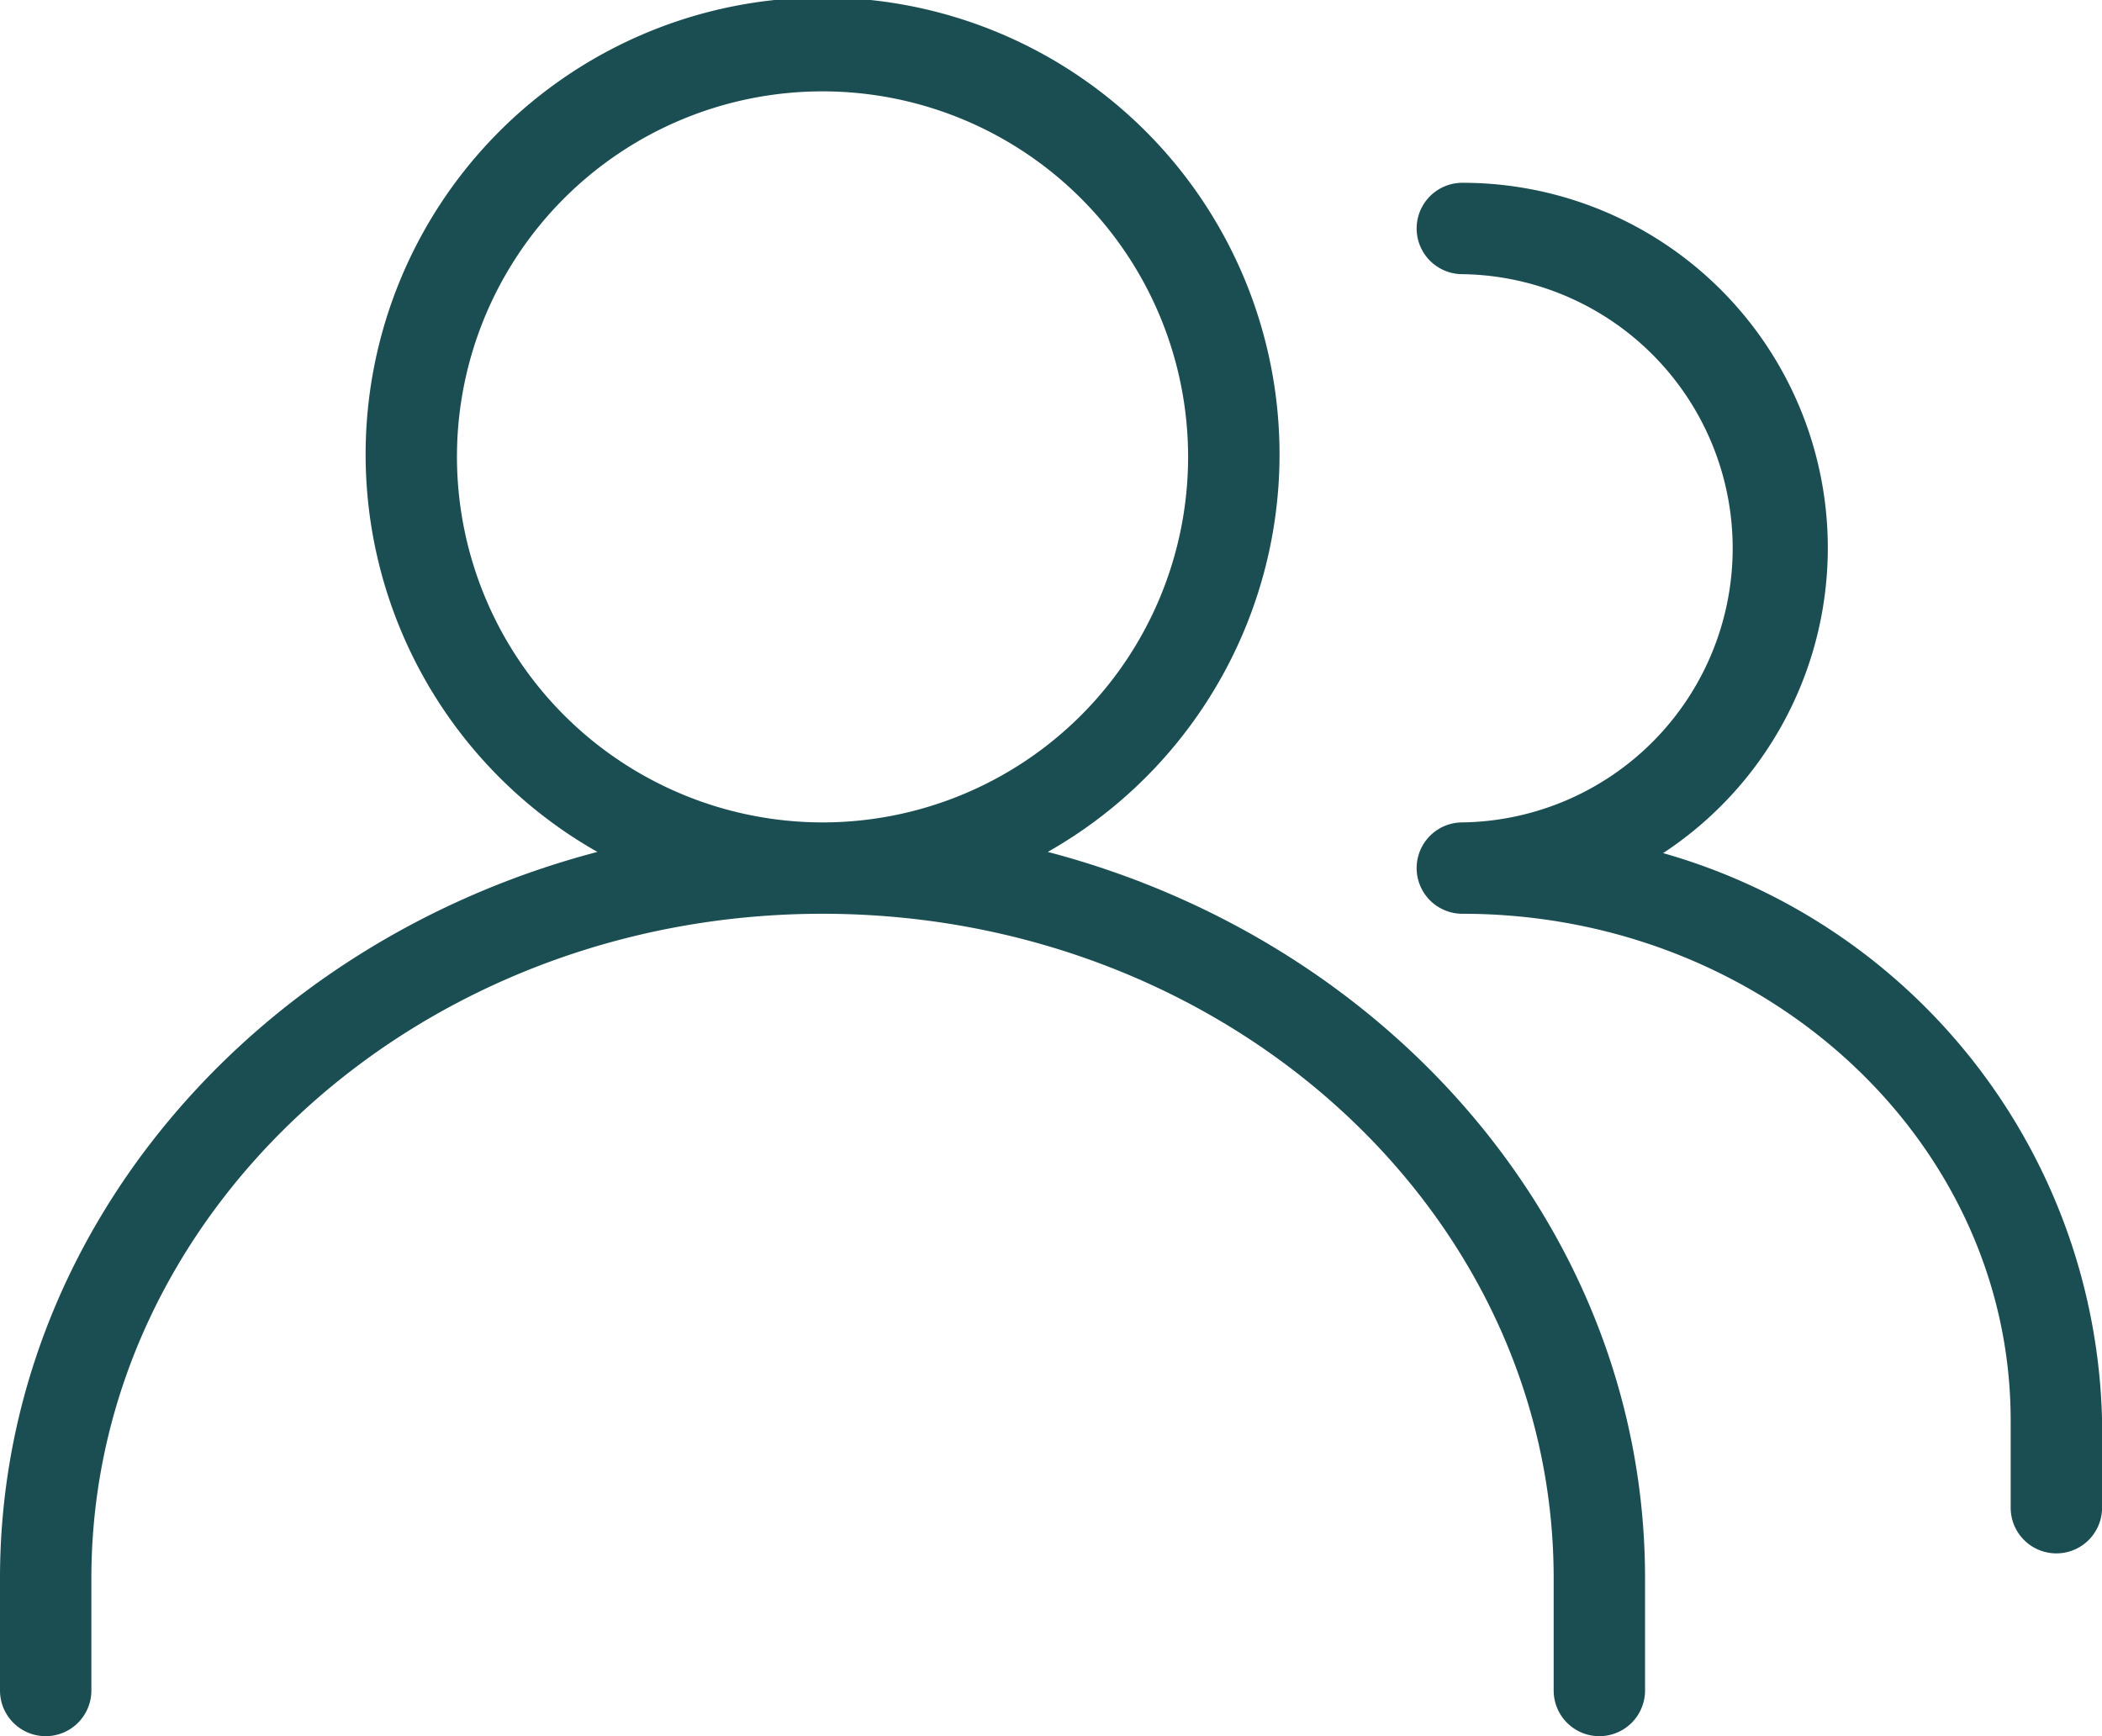
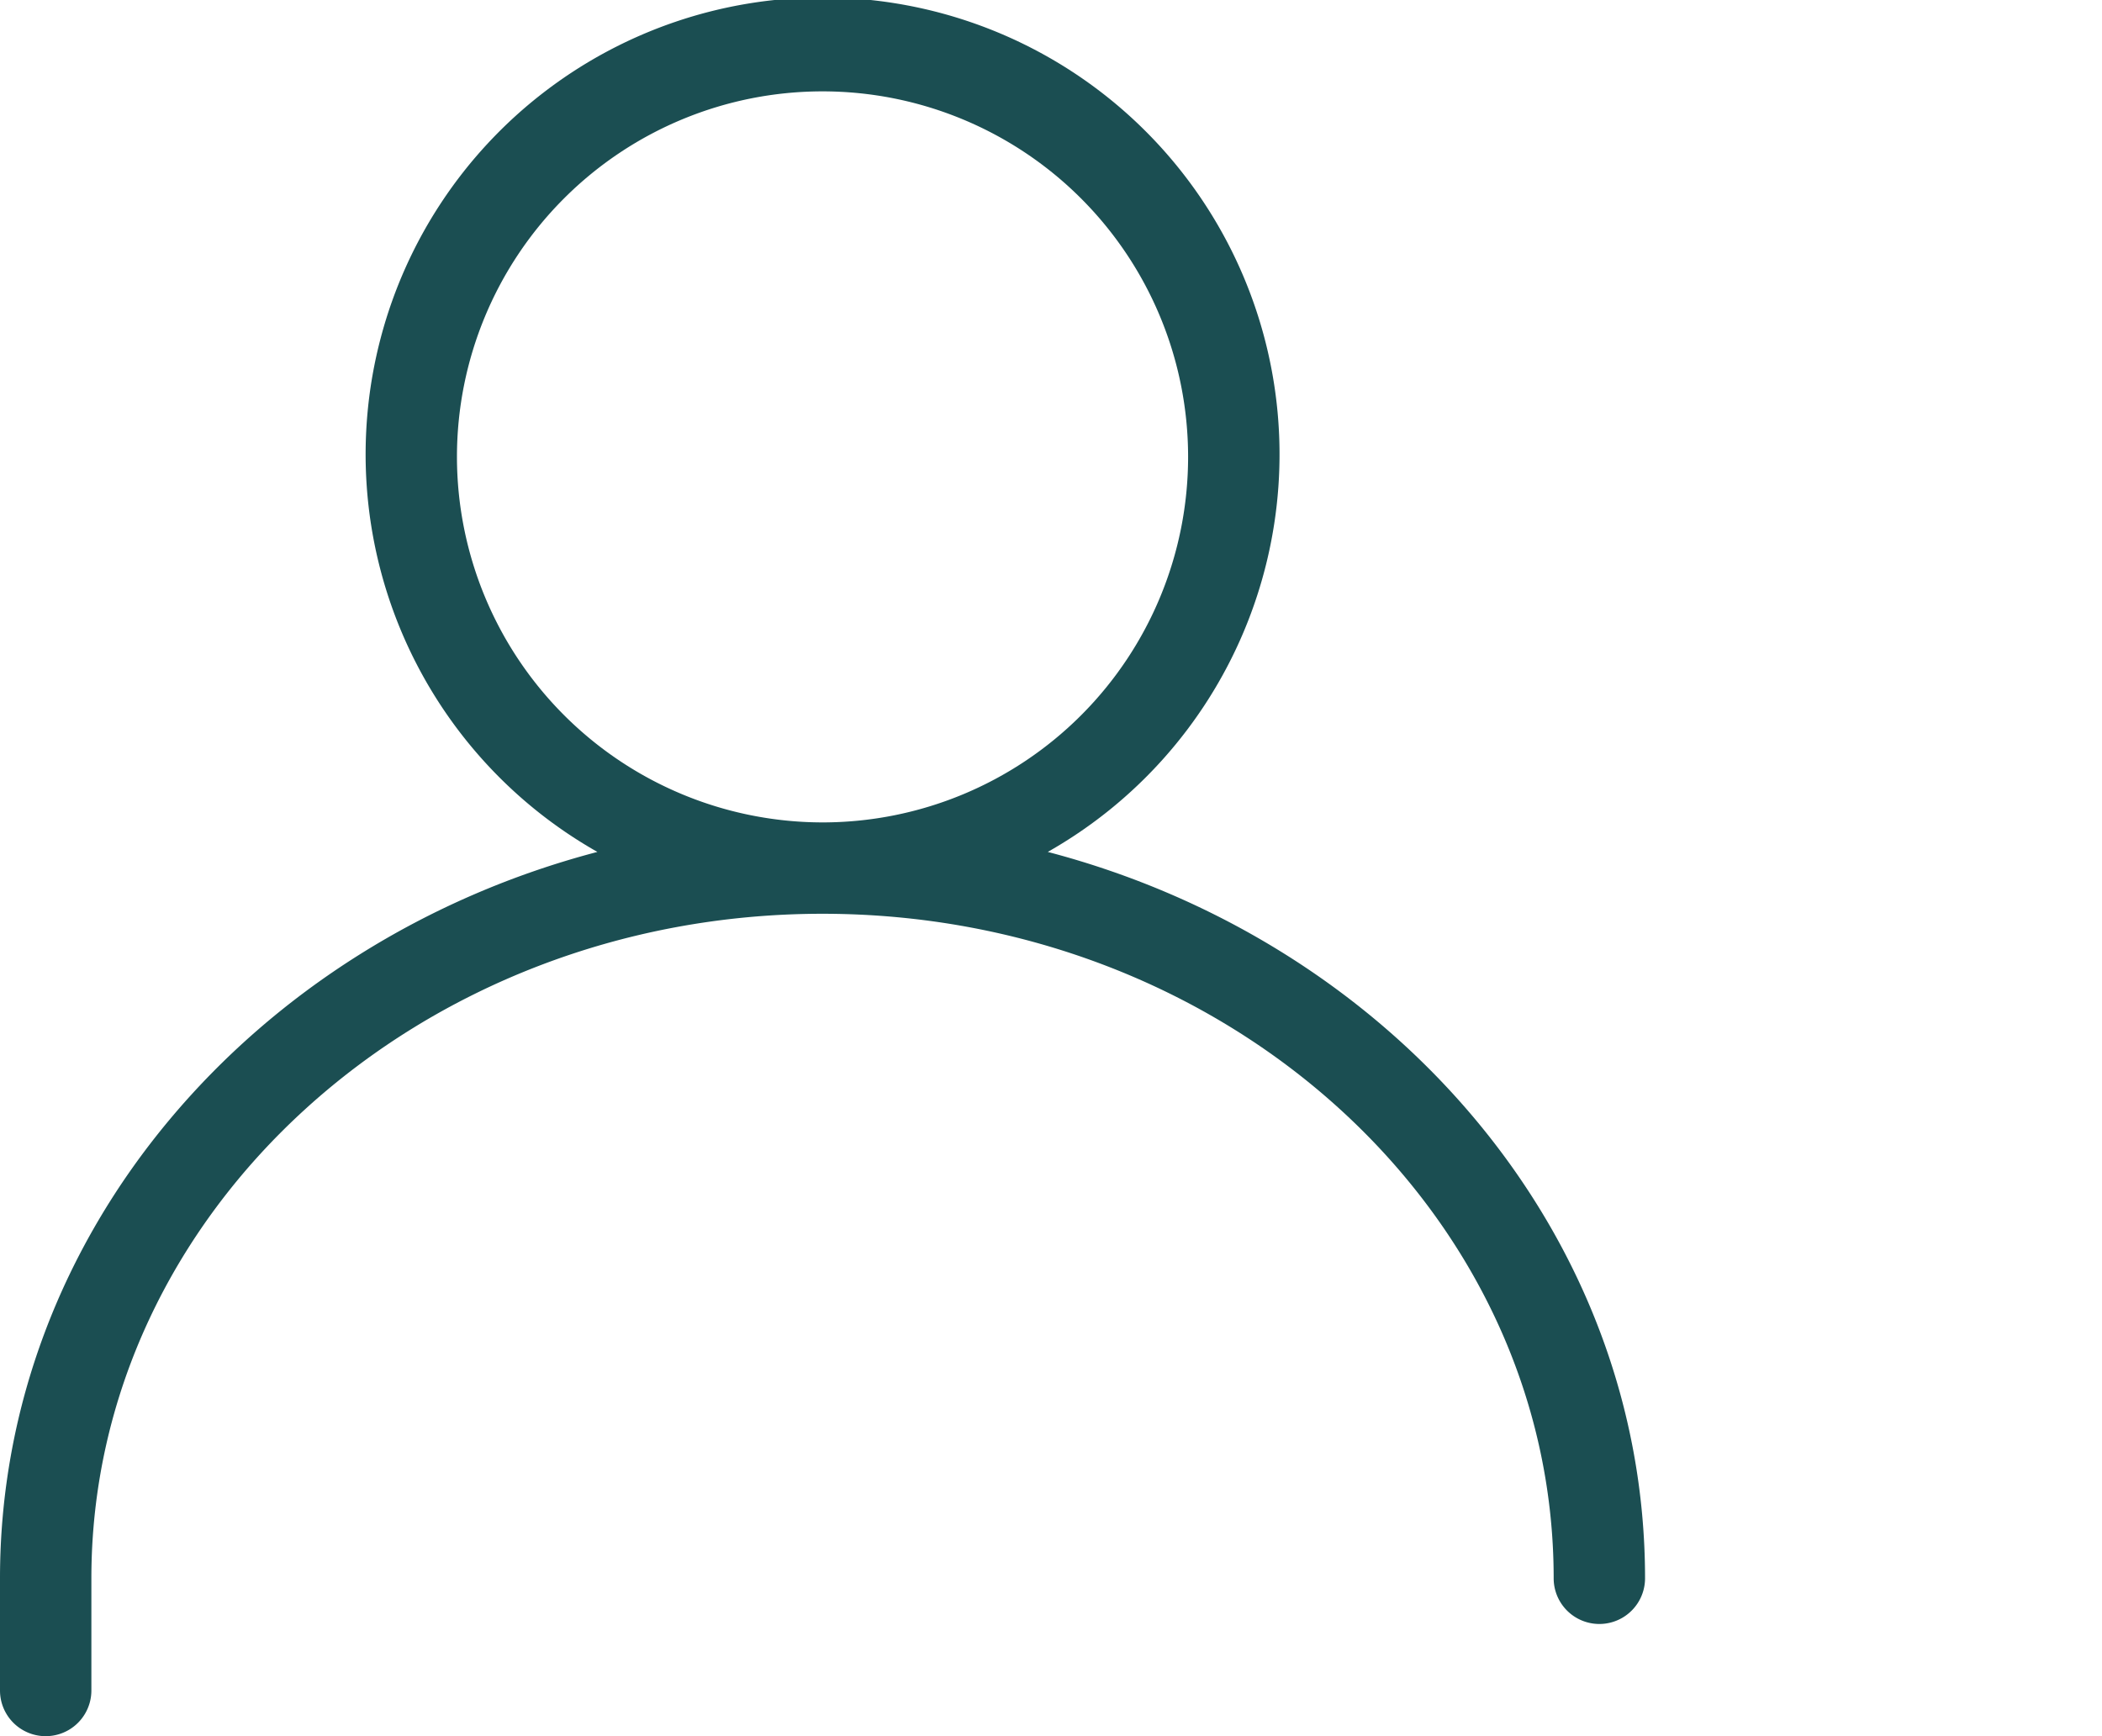
<svg xmlns="http://www.w3.org/2000/svg" width="38.737" height="32" viewBox="0 0 38.737 32">
  <g id="user_10_" data-name="user (10)" transform="translate(0 -42.666)">
    <g id="Group_21404" data-name="Group 21404" transform="translate(0 42.666)">
      <g id="Group_21403" data-name="Group 21403" transform="translate(0 0)">
-         <path id="Path_26548" data-name="Path 26548" d="M19.309,58.368a8.421,8.421,0,1,0-8.3,0C4.662,60.034,0,65.4,0,71.756v2.068a.842.842,0,1,0,1.684,0V71.756c0-6.752,6.045-12.248,13.474-12.248S28.632,65,28.632,71.756v2.068a.842.842,0,1,0,1.684,0V71.756C30.316,65.4,25.654,60.032,19.309,58.368ZM8.421,51.087a6.737,6.737,0,1,1,6.737,6.737A6.744,6.744,0,0,1,8.421,51.087Z" transform="translate(0 -42.666)" fill="#1b4e52" />
-         <path id="Path_26549" data-name="Path 26549" d="M335.211,97.689a6.73,6.73,0,0,0-3.7-12.355.842.842,0,1,0,0,1.684,5.053,5.053,0,0,1,0,10.105.842.842,0,1,0,0,1.684c5.573,0,10.105,4.189,10.105,9.339v1.608a.842.842,0,0,0,1.684,0v-1.608A11.132,11.132,0,0,0,335.211,97.689Z" transform="translate(-304.562 -81.965)" fill="#1b4e52" />
+         <path id="Path_26548" data-name="Path 26548" d="M19.309,58.368a8.421,8.421,0,1,0-8.3,0C4.662,60.034,0,65.4,0,71.756v2.068a.842.842,0,1,0,1.684,0V71.756c0-6.752,6.045-12.248,13.474-12.248S28.632,65,28.632,71.756a.842.842,0,1,0,1.684,0V71.756C30.316,65.4,25.654,60.032,19.309,58.368ZM8.421,51.087a6.737,6.737,0,1,1,6.737,6.737A6.744,6.744,0,0,1,8.421,51.087Z" transform="translate(0 -42.666)" fill="#1b4e52" />
      </g>
    </g>
  </g>
</svg>